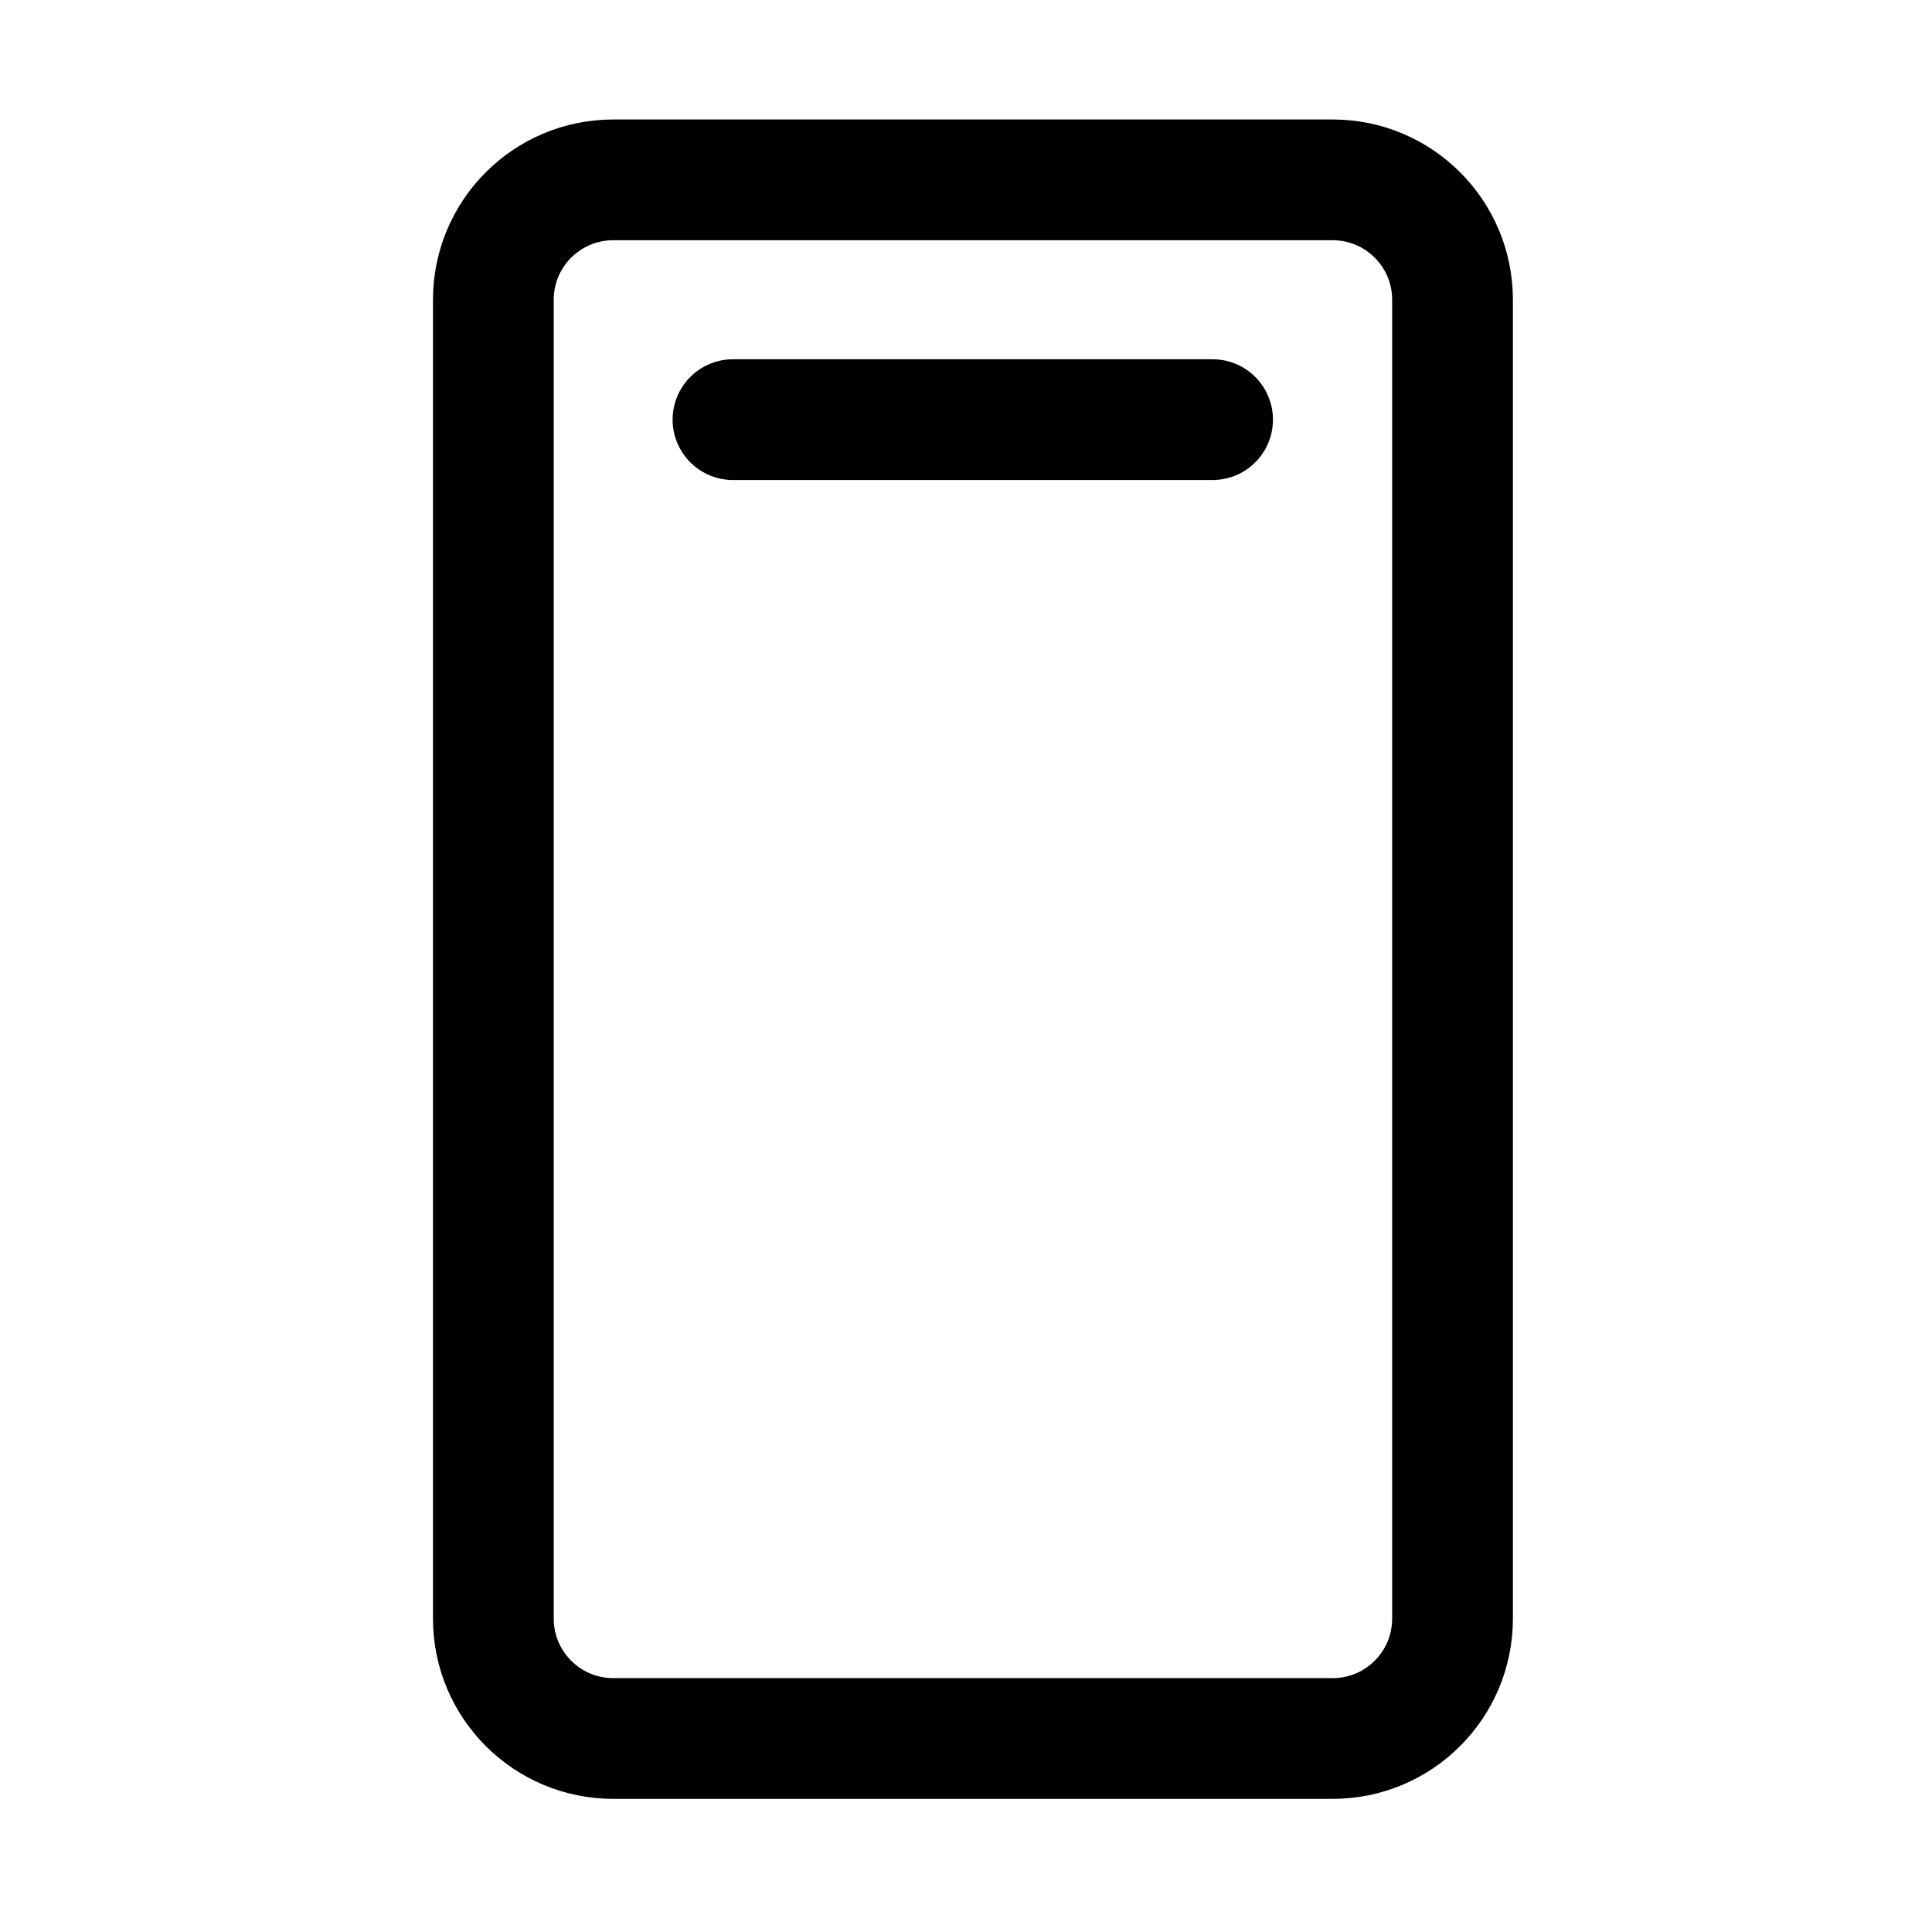
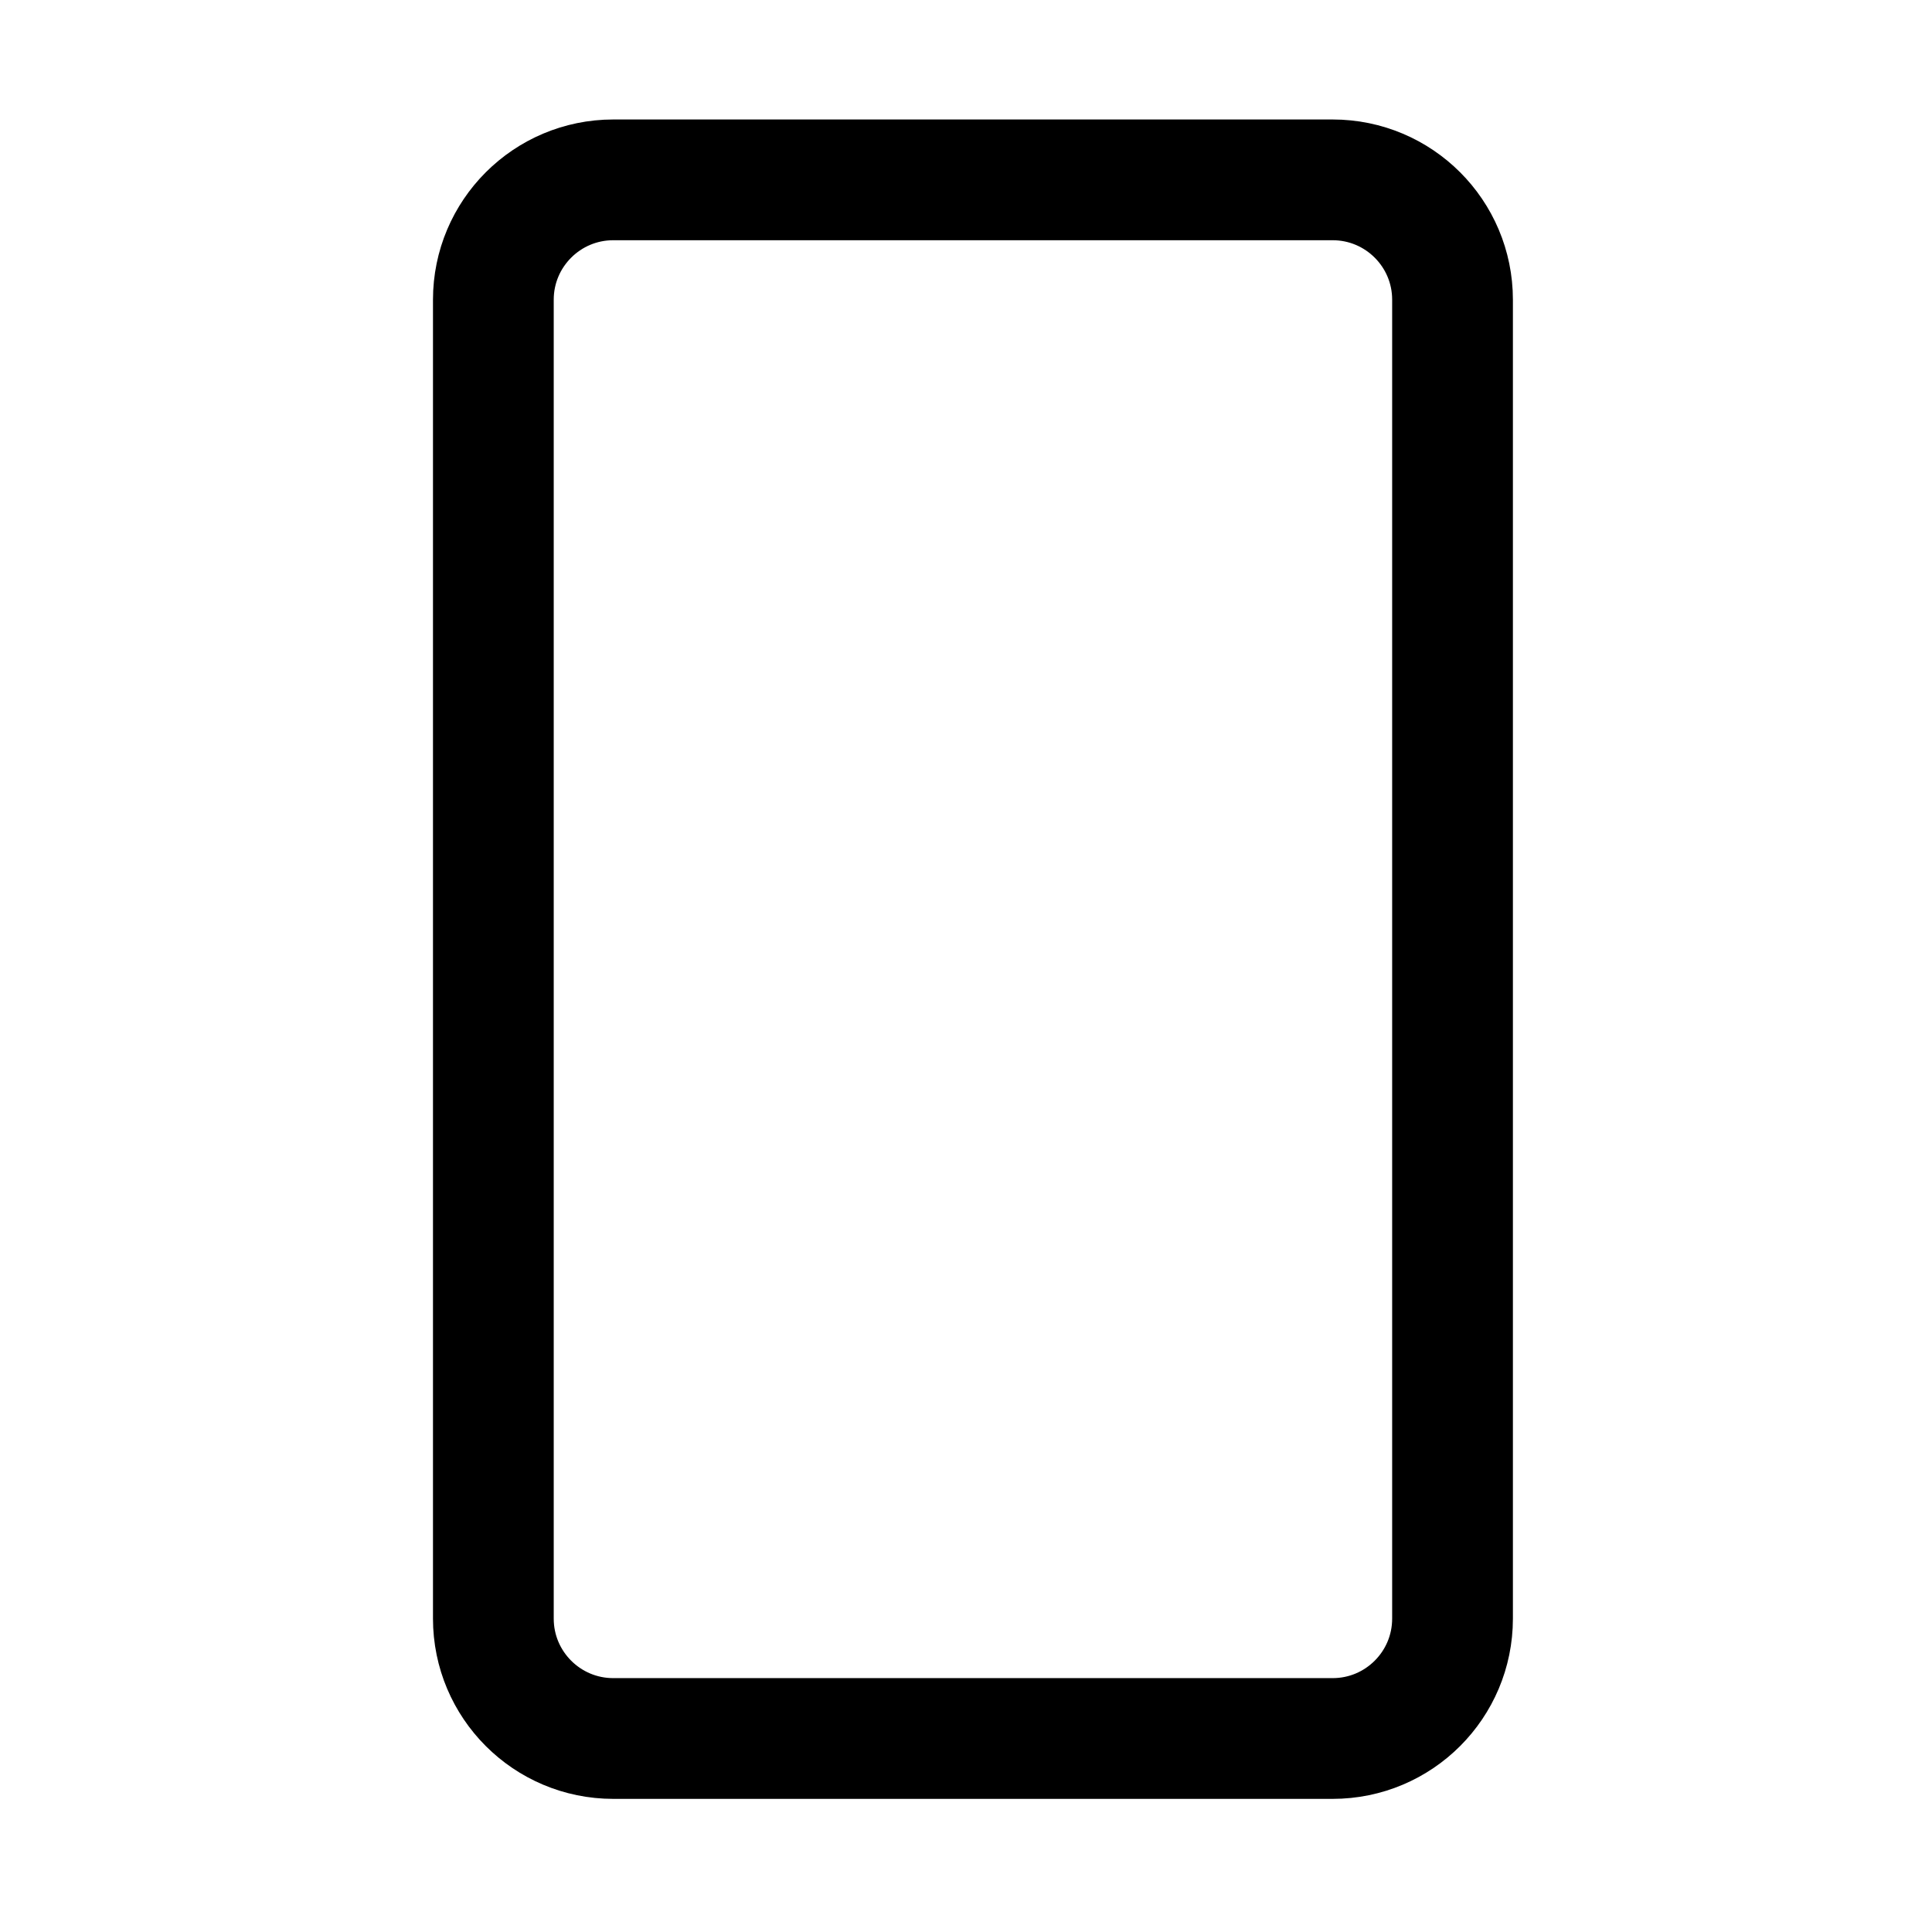
<svg xmlns="http://www.w3.org/2000/svg" width="64" height="64" viewBox="0 0 64 64" fill="none">
  <g id="DeviceMobileSpeaker">
-     <path id="Vector" d="M48.117 53.618V9.929C48.117 7.736 46.339 5.958 44.145 5.958L20.315 5.958C18.122 5.958 16.343 7.736 16.343 9.929L16.343 53.618C16.343 55.812 18.122 57.59 20.315 57.59H44.145C46.339 57.59 48.117 55.812 48.117 53.618Z" stroke="black" stroke-width="4" stroke-linecap="round" stroke-linejoin="round" />
-     <path id="Vector_2" d="M24.281 13.901H40.168" stroke="black" stroke-width="4" stroke-linecap="round" stroke-linejoin="round" />
+     <path id="Vector" d="M48.117 53.618V9.929C48.117 7.736 46.339 5.958 44.145 5.958L20.315 5.958C18.122 5.958 16.343 7.736 16.343 9.929L16.343 53.618C16.343 55.812 18.122 57.59 20.315 57.59H44.145C46.339 57.59 48.117 55.812 48.117 53.618" stroke="black" stroke-width="4" stroke-linecap="round" stroke-linejoin="round" />
  </g>
</svg>